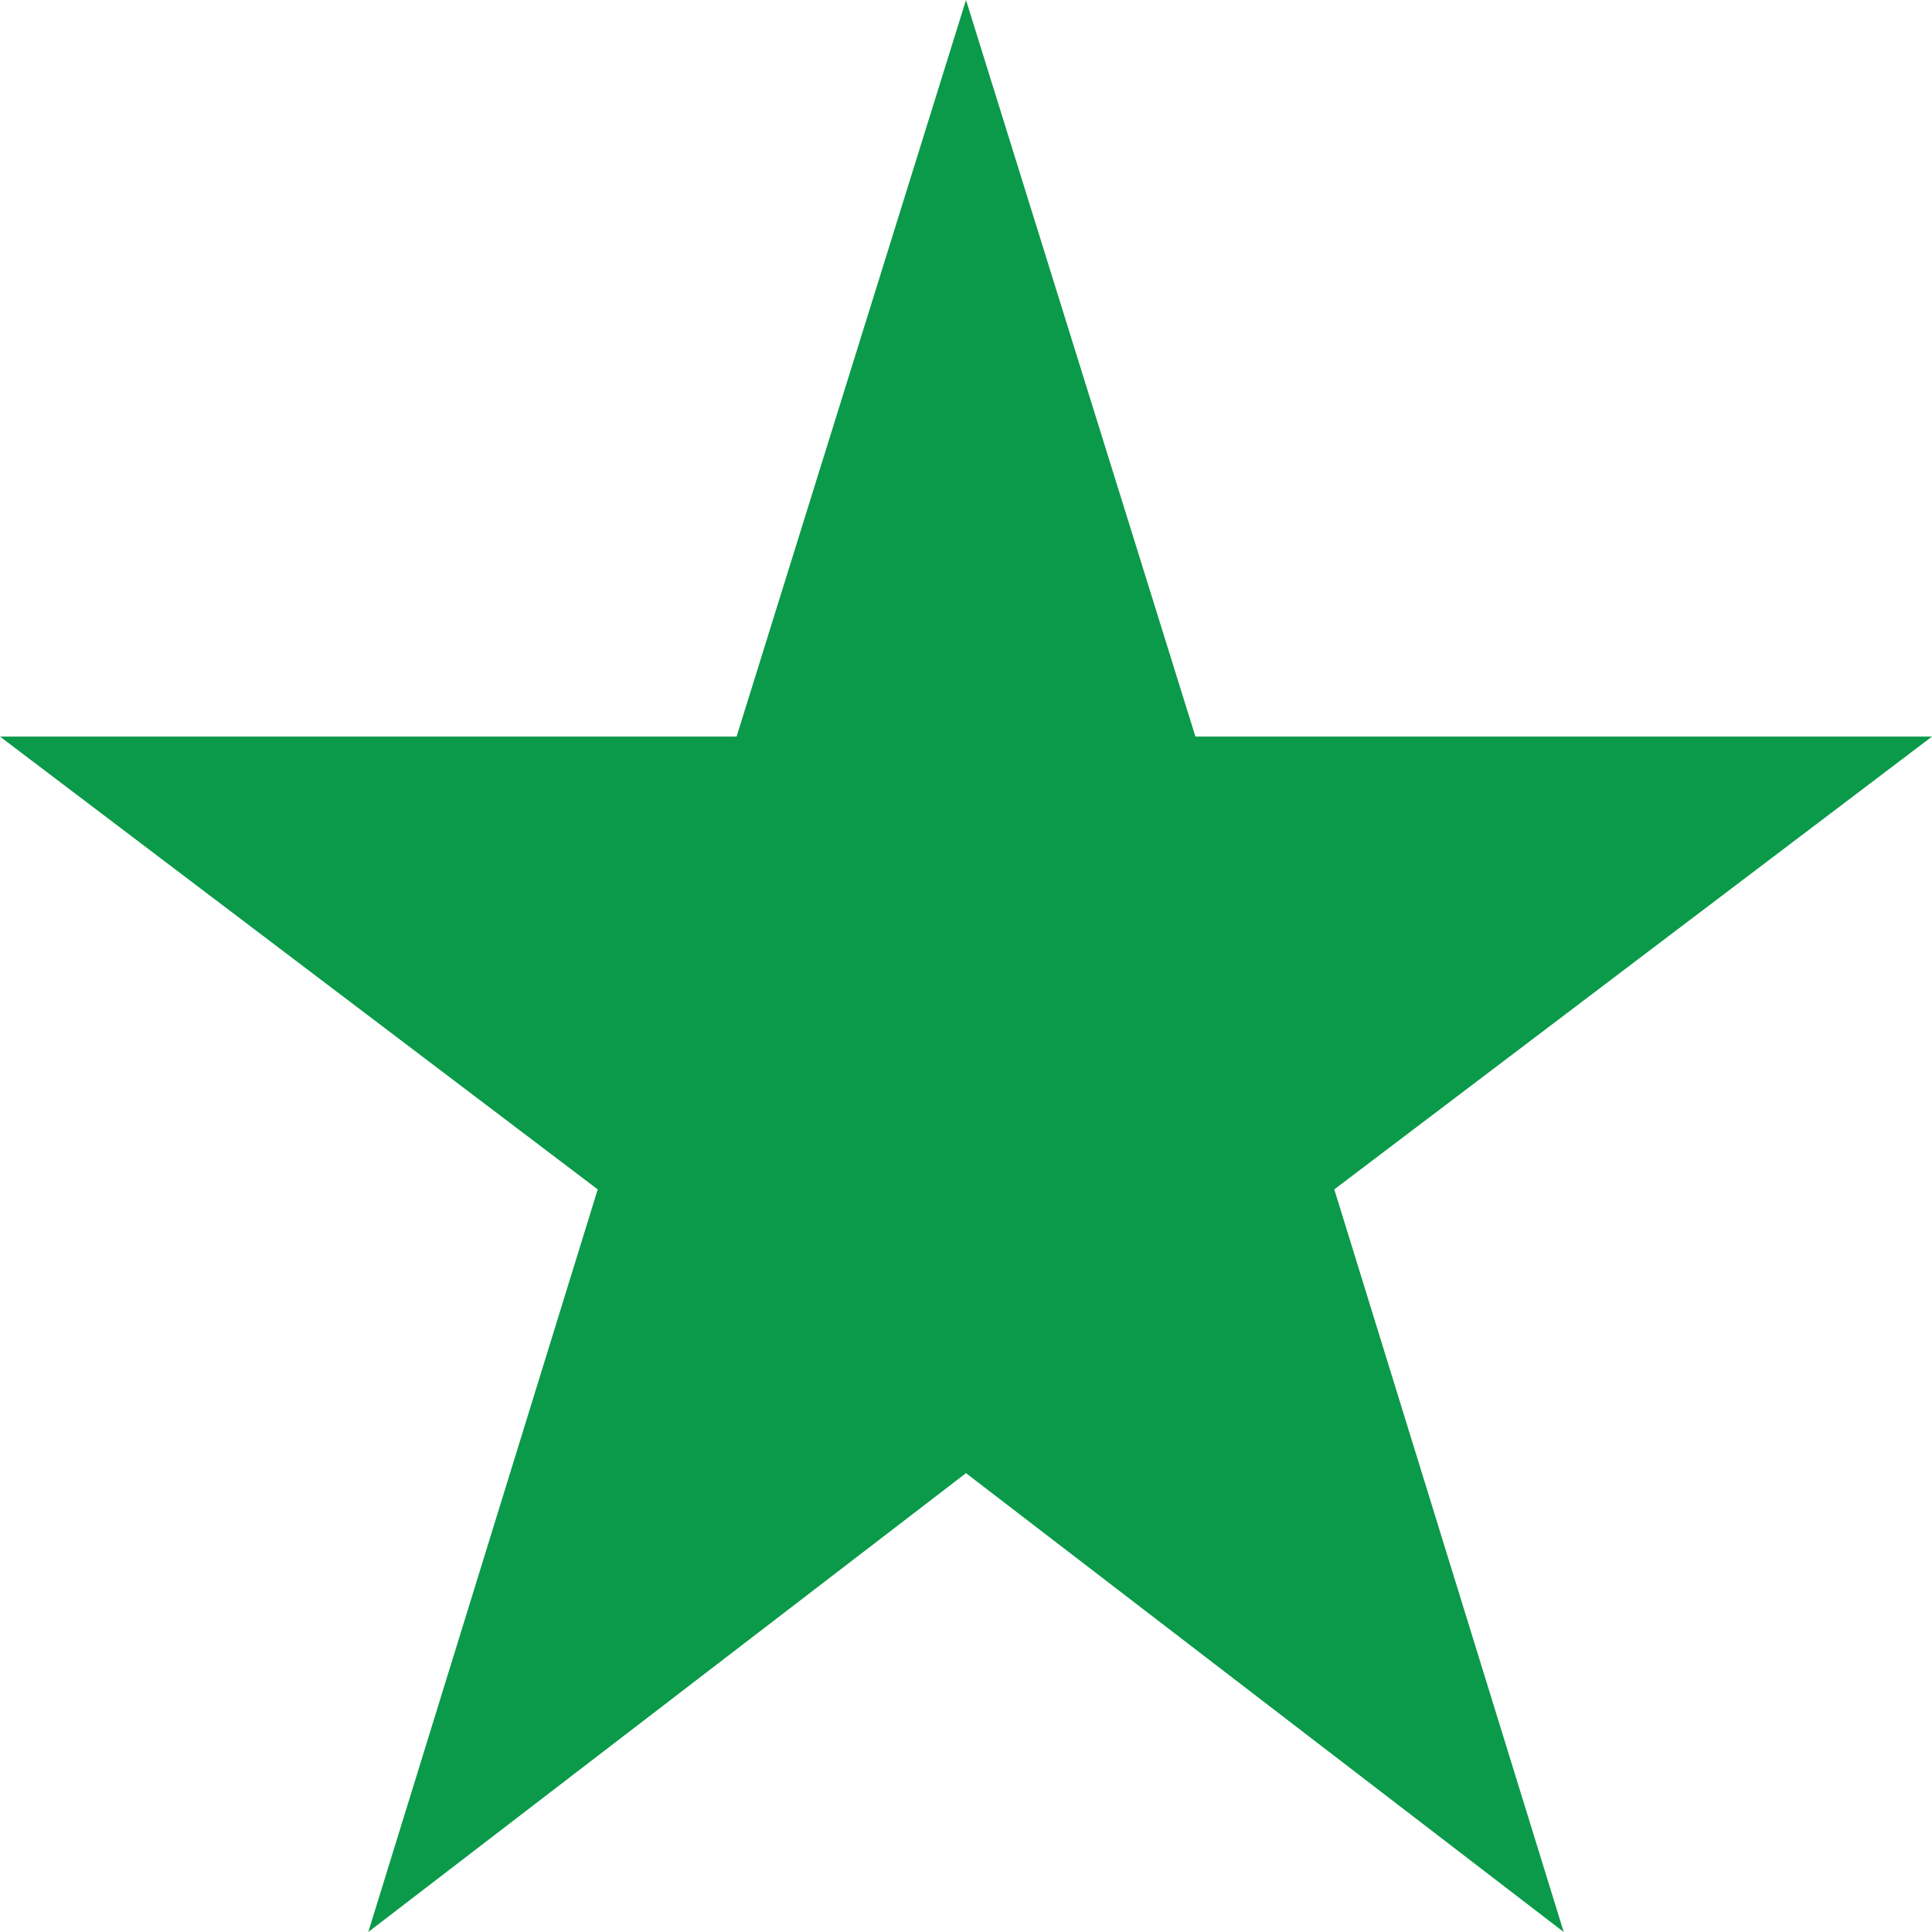
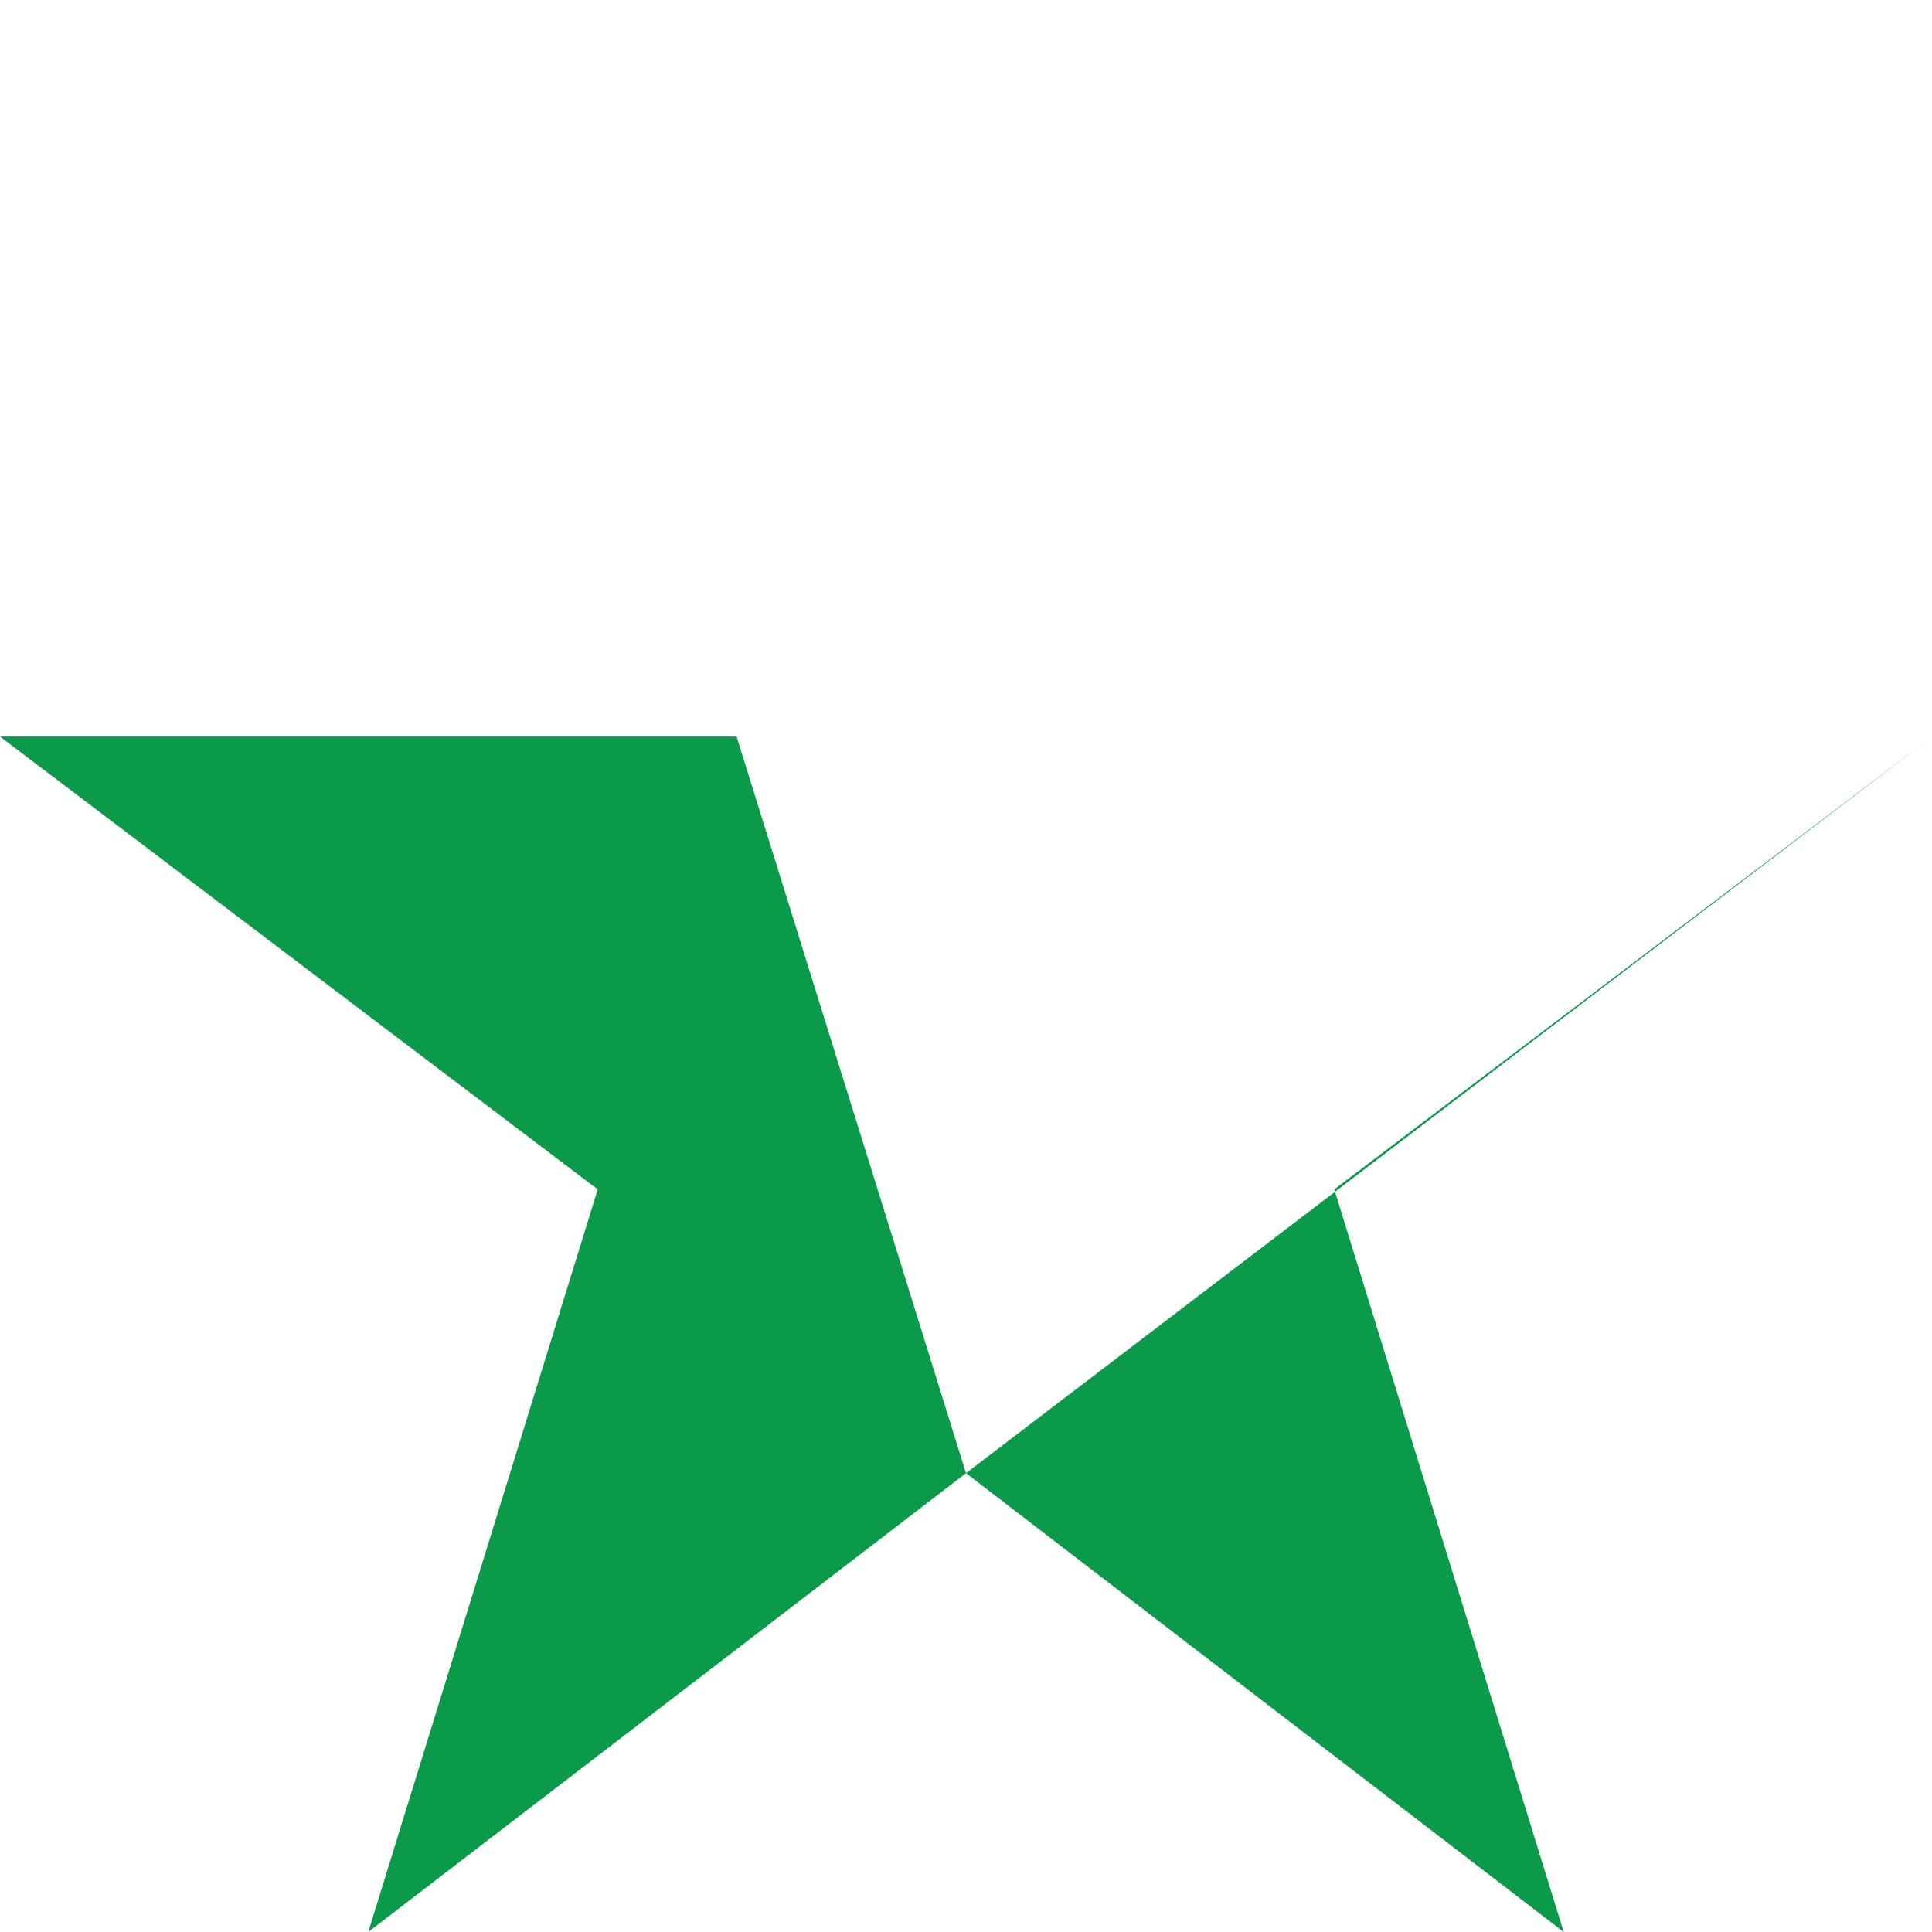
<svg xmlns="http://www.w3.org/2000/svg" id="Layer_1" data-name="Layer 1" viewBox="0 0 32 32">
  <defs>
    <style>.cls-1{fill:#0a9a49;}</style>
  </defs>
  <title>rating-full</title>
-   <path class="cls-1" d="M32,12.2l-9.9,7.5L25.9,32,16,24.4,6.1,32,9.9,19.7,0,12.2H12.2L16,0l3.8,12.2Z" />
+   <path class="cls-1" d="M32,12.2l-9.9,7.5L25.9,32,16,24.4,6.1,32,9.9,19.7,0,12.2H12.2l3.8,12.2Z" />
</svg>